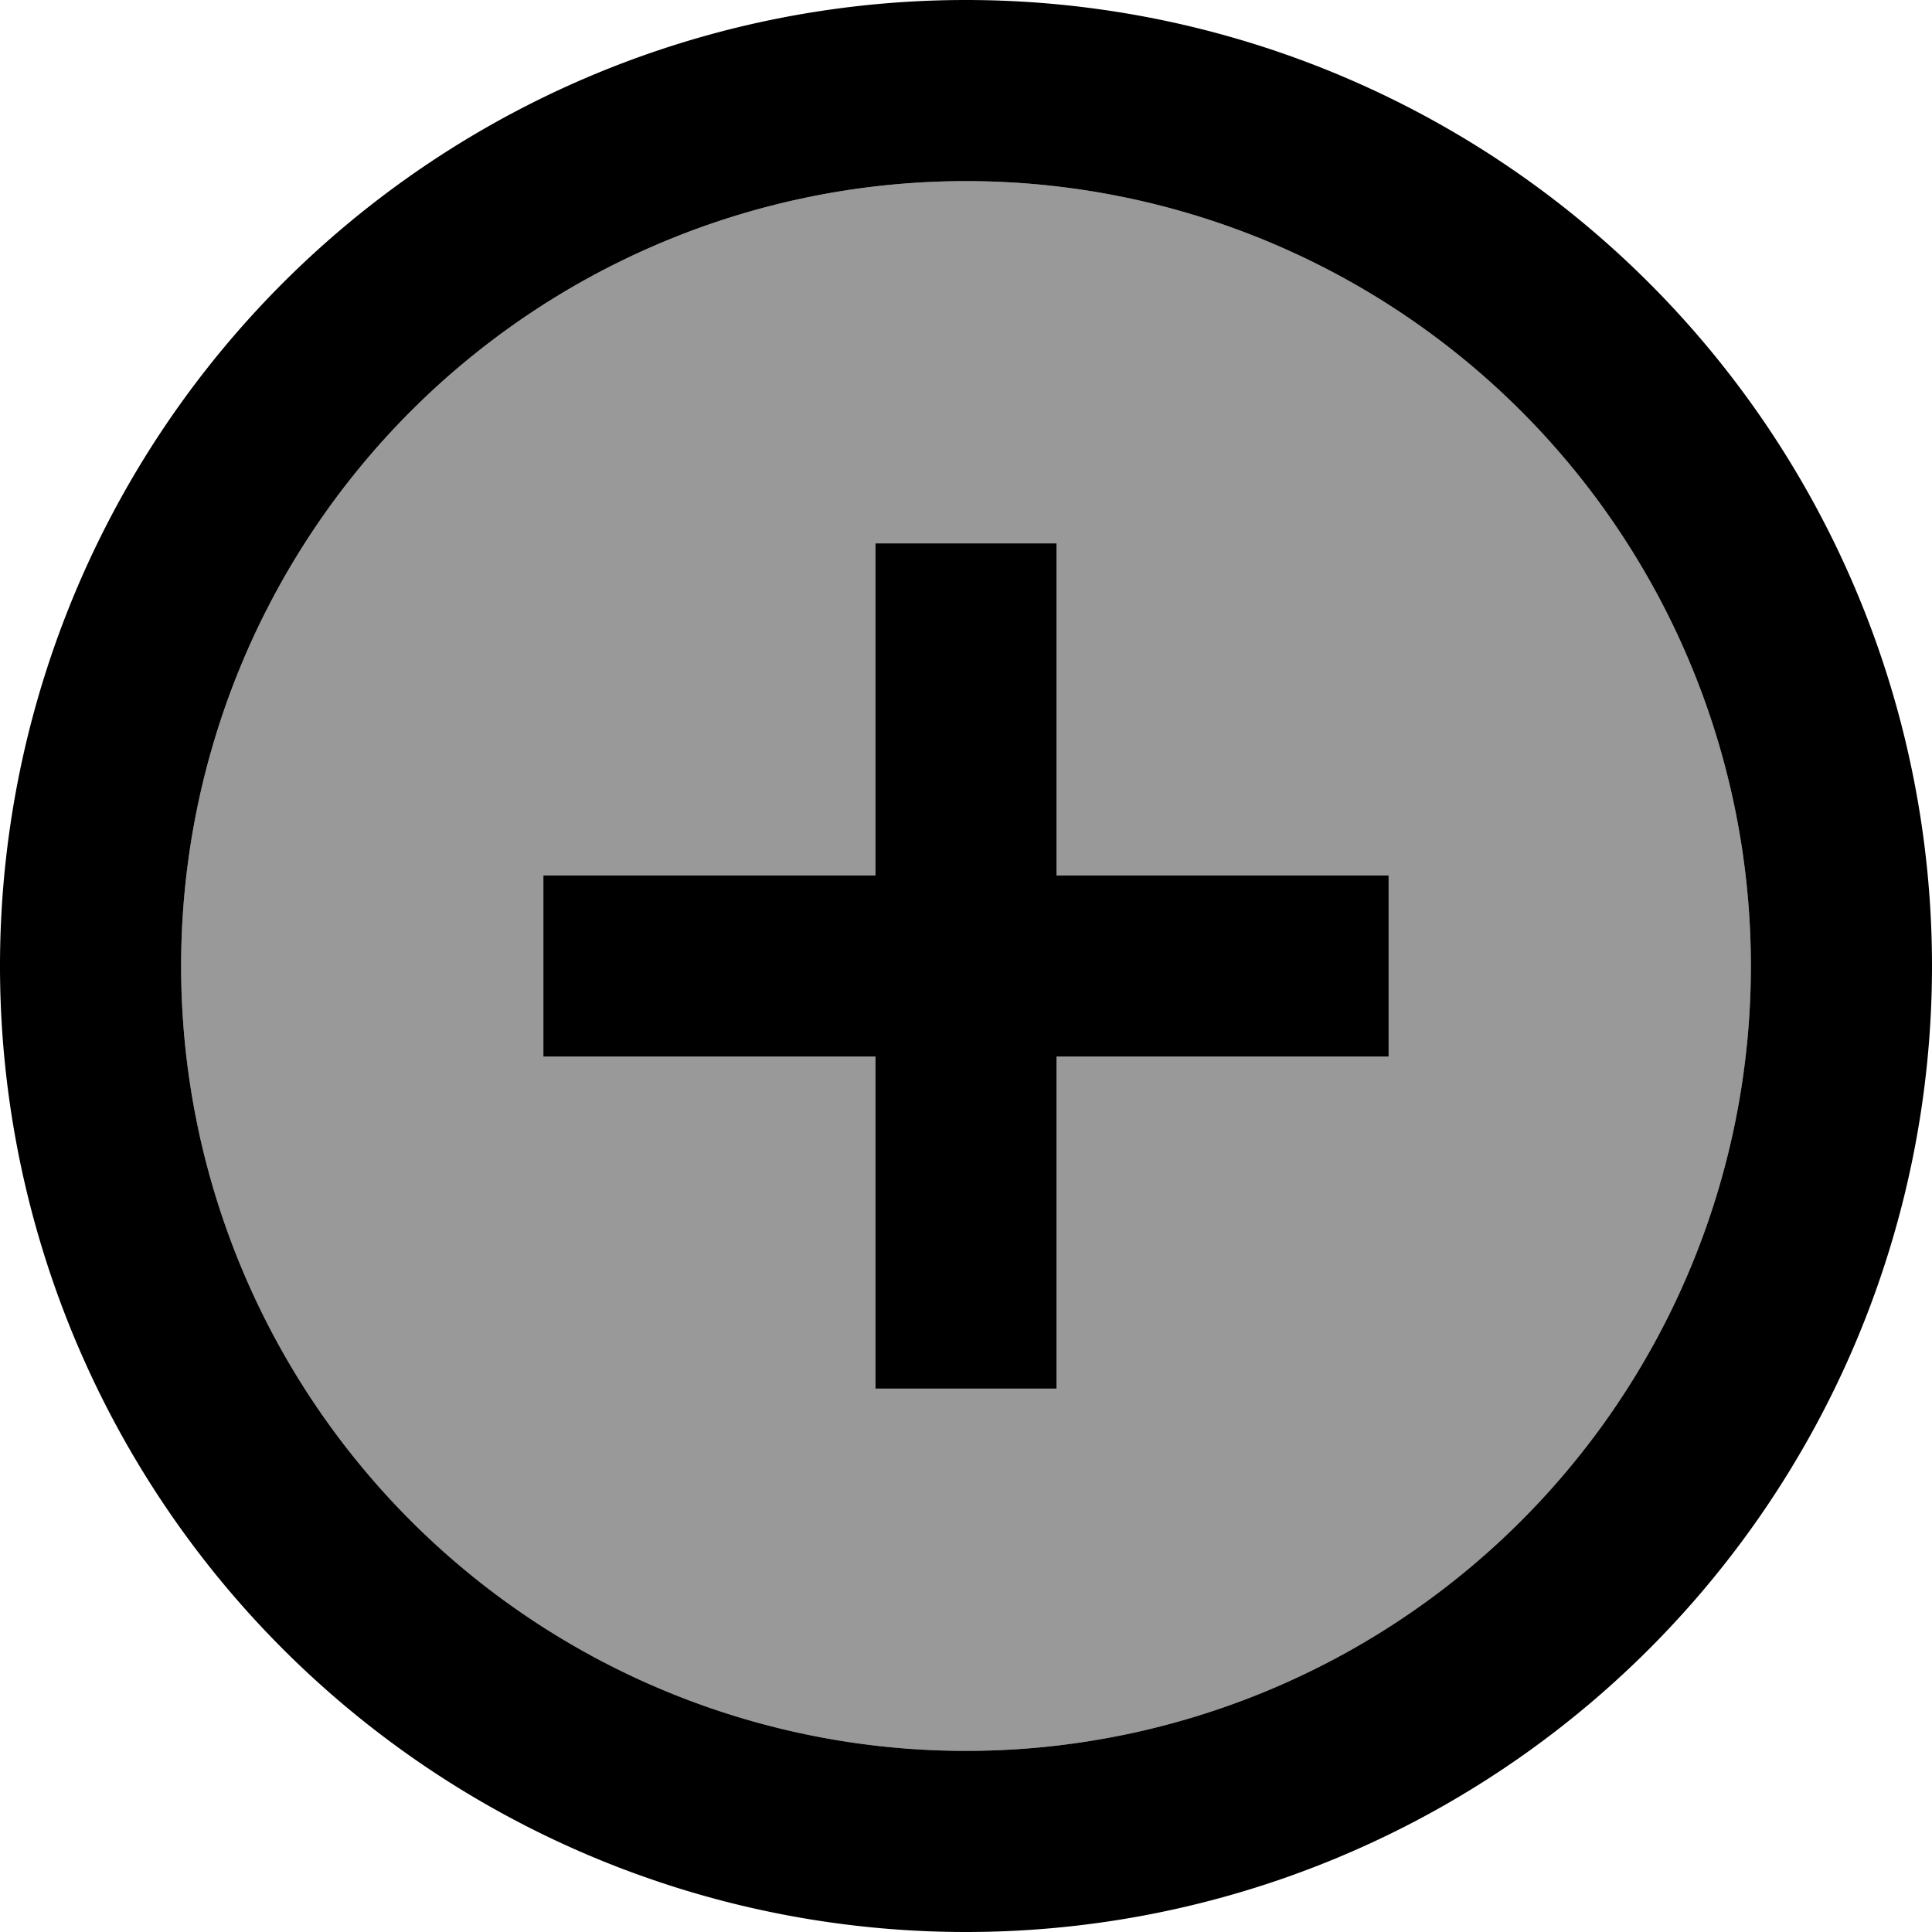
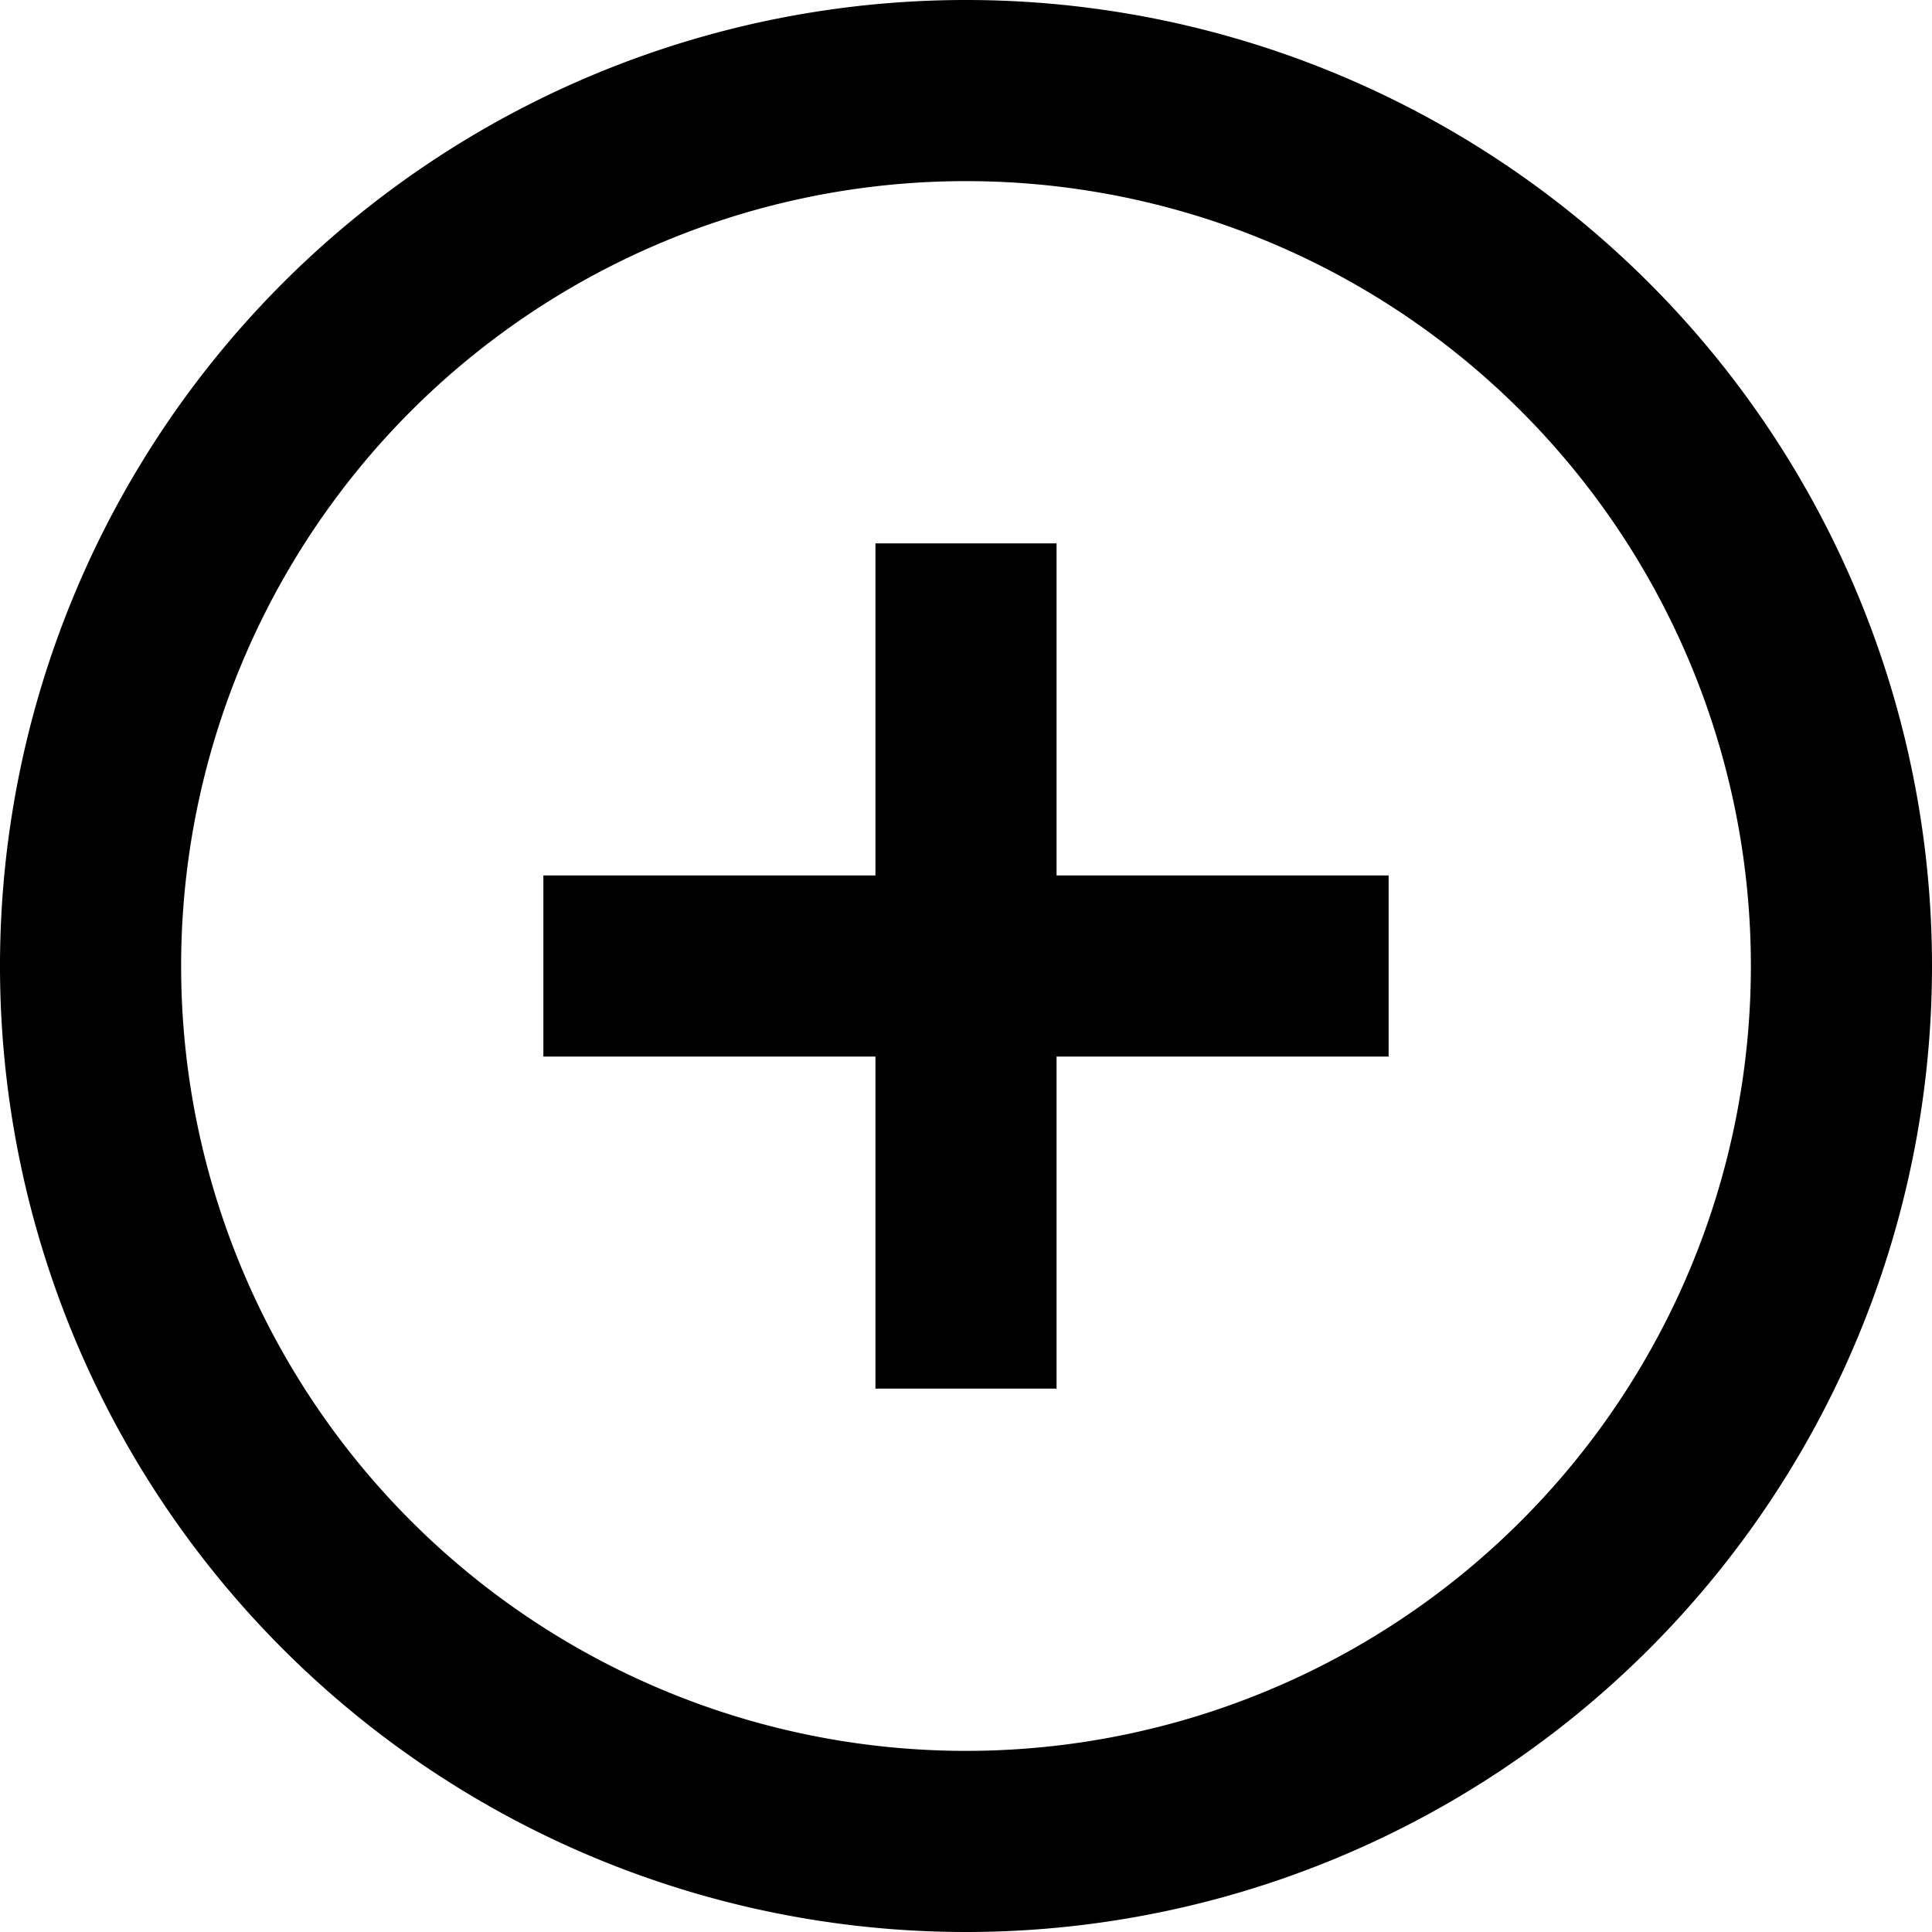
<svg xmlns="http://www.w3.org/2000/svg" viewBox="0 0 512 512">
  <defs>
    <style>.fa-secondary{opacity:.4}</style>
  </defs>
-   <path class="fa-secondary" d="M48 256a208 208 0 1 0 416 0A208 208 0 1 0 48 256zm96-24l24 0 64 0 0-64 0-24 48 0 0 24 0 64 64 0 24 0 0 48-24 0-64 0 0 64 0 24-48 0 0-24 0-64-64 0-24 0 0-48z" />
  <path class="fa-primary" d="M256 48a208 208 0 1 1 0 416 208 208 0 1 1 0-416zm0 464A256 256 0 1 0 256 0a256 256 0 1 0 0 512zM232 368l48 0 0-24 0-64 64 0 24 0 0-48-24 0-64 0 0-64 0-24-48 0 0 24 0 64-64 0-24 0 0 48 24 0 64 0 0 64 0 24z" />
</svg>